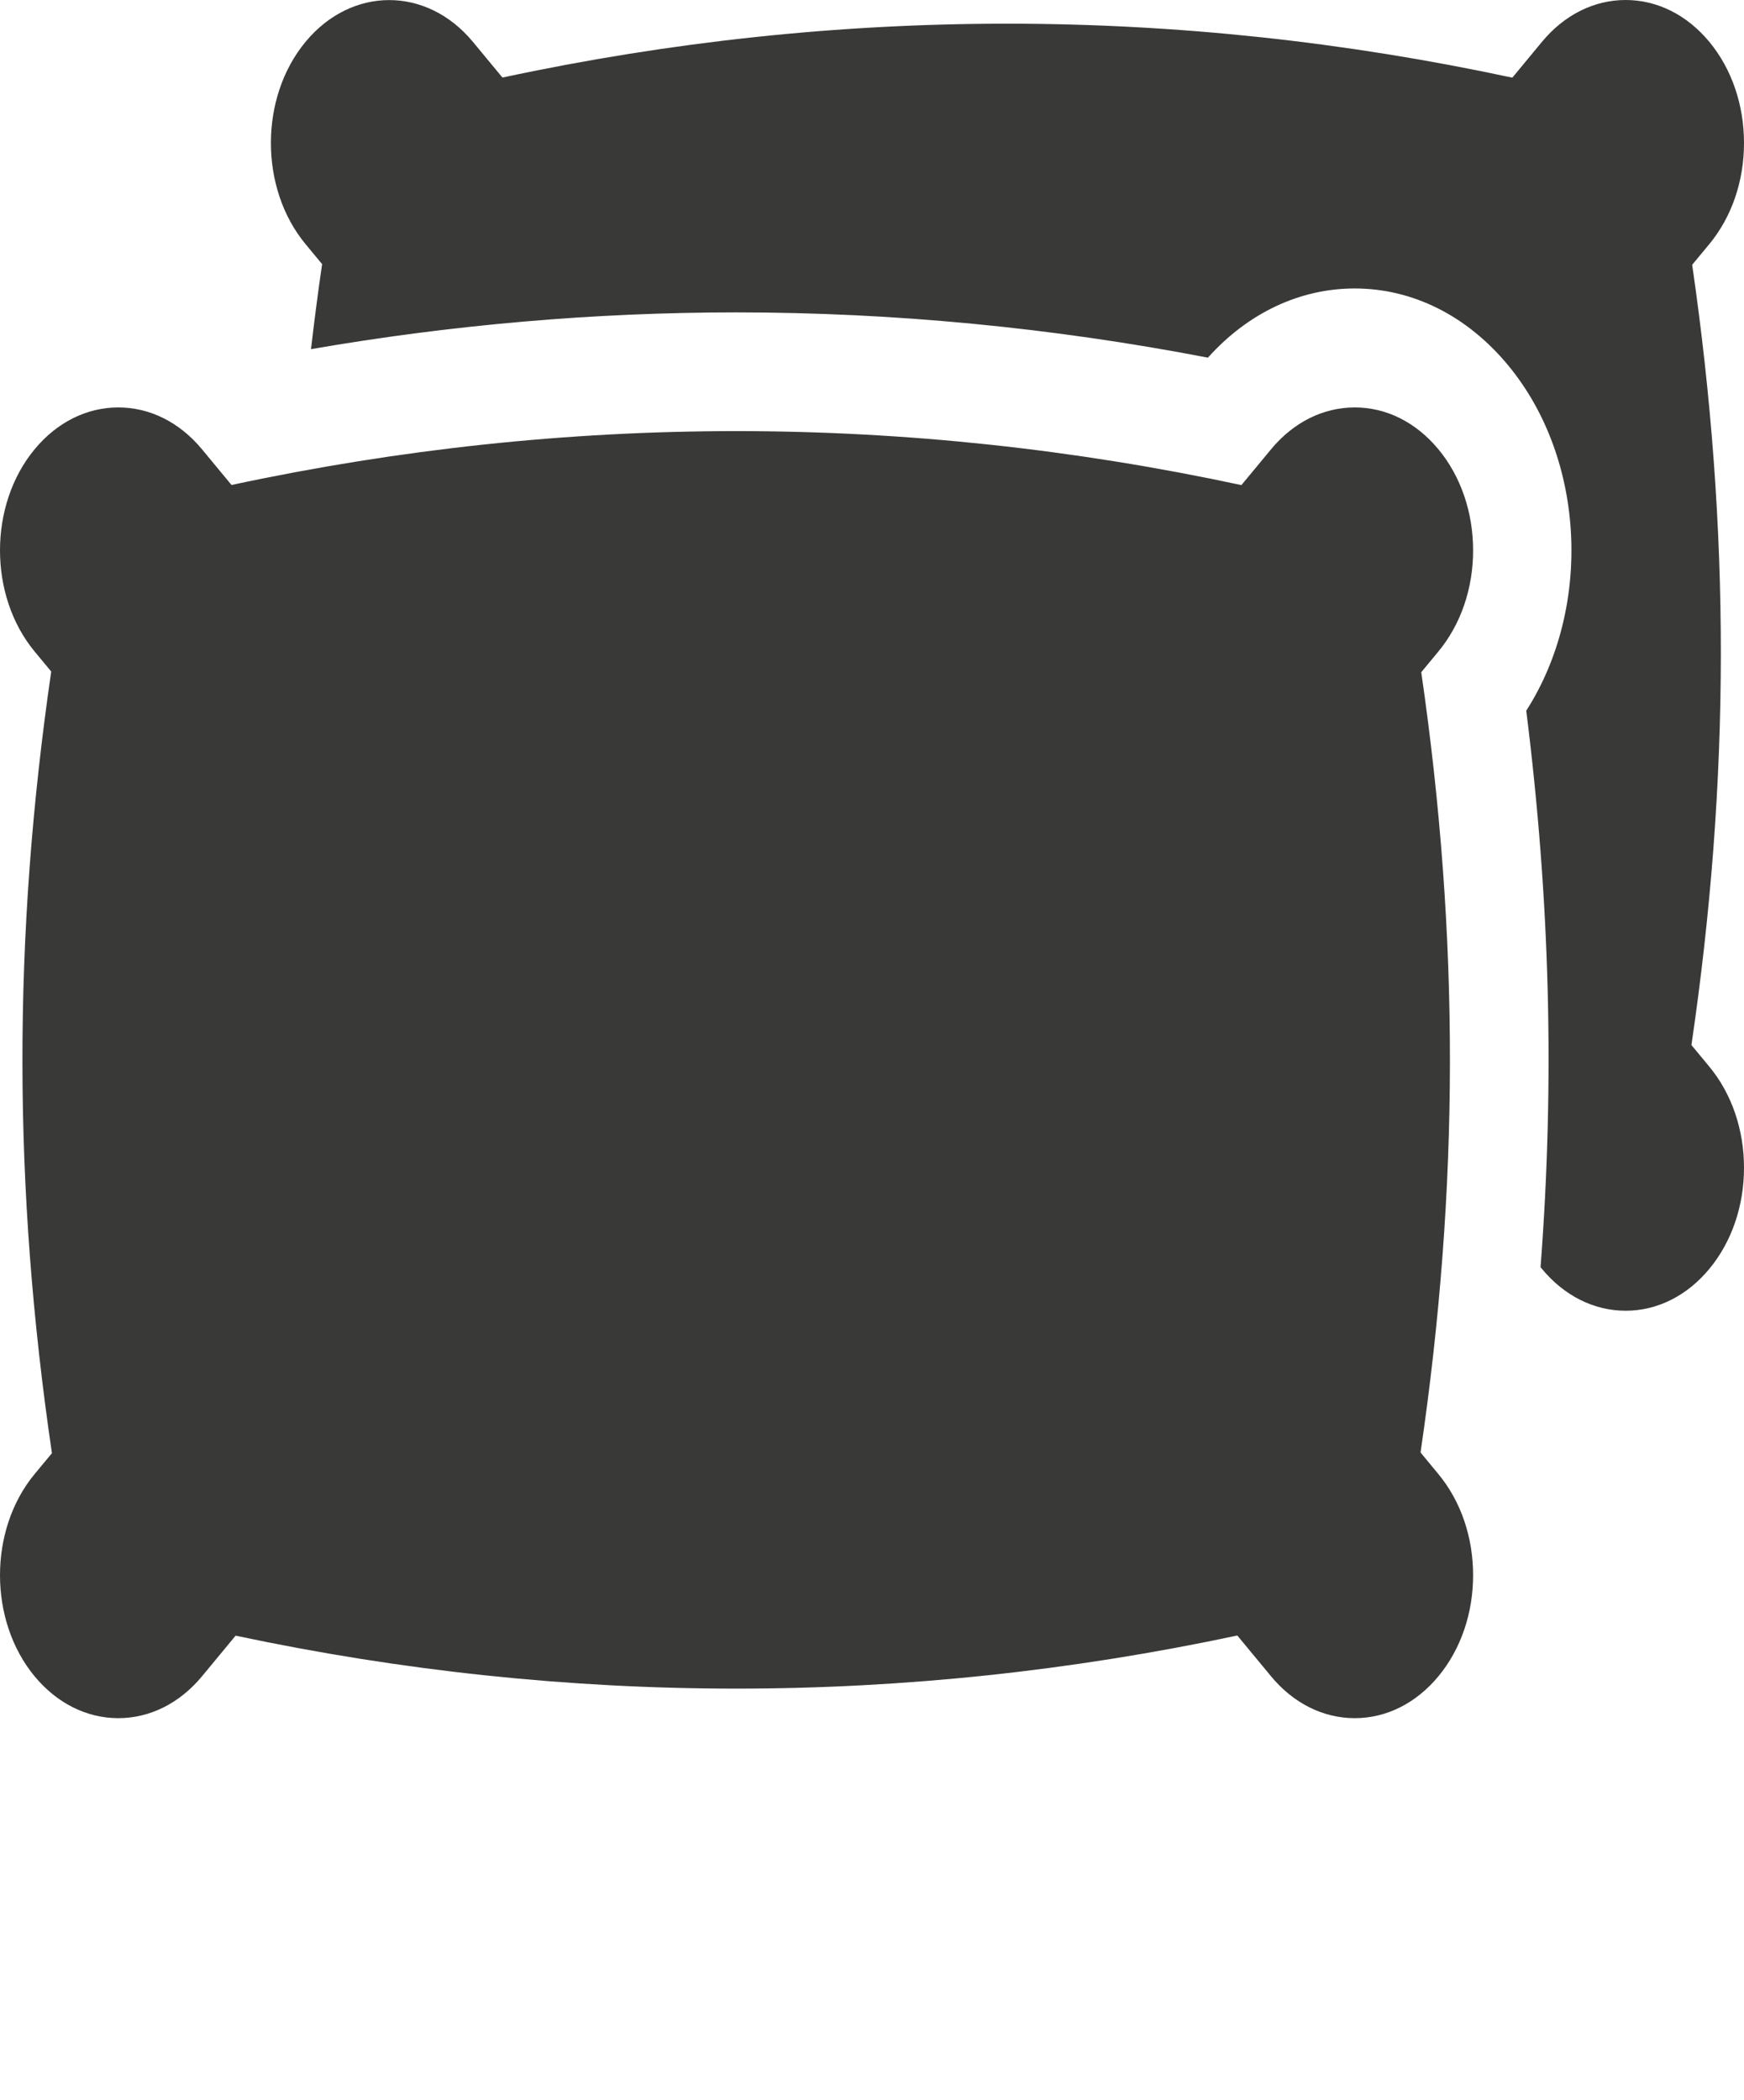
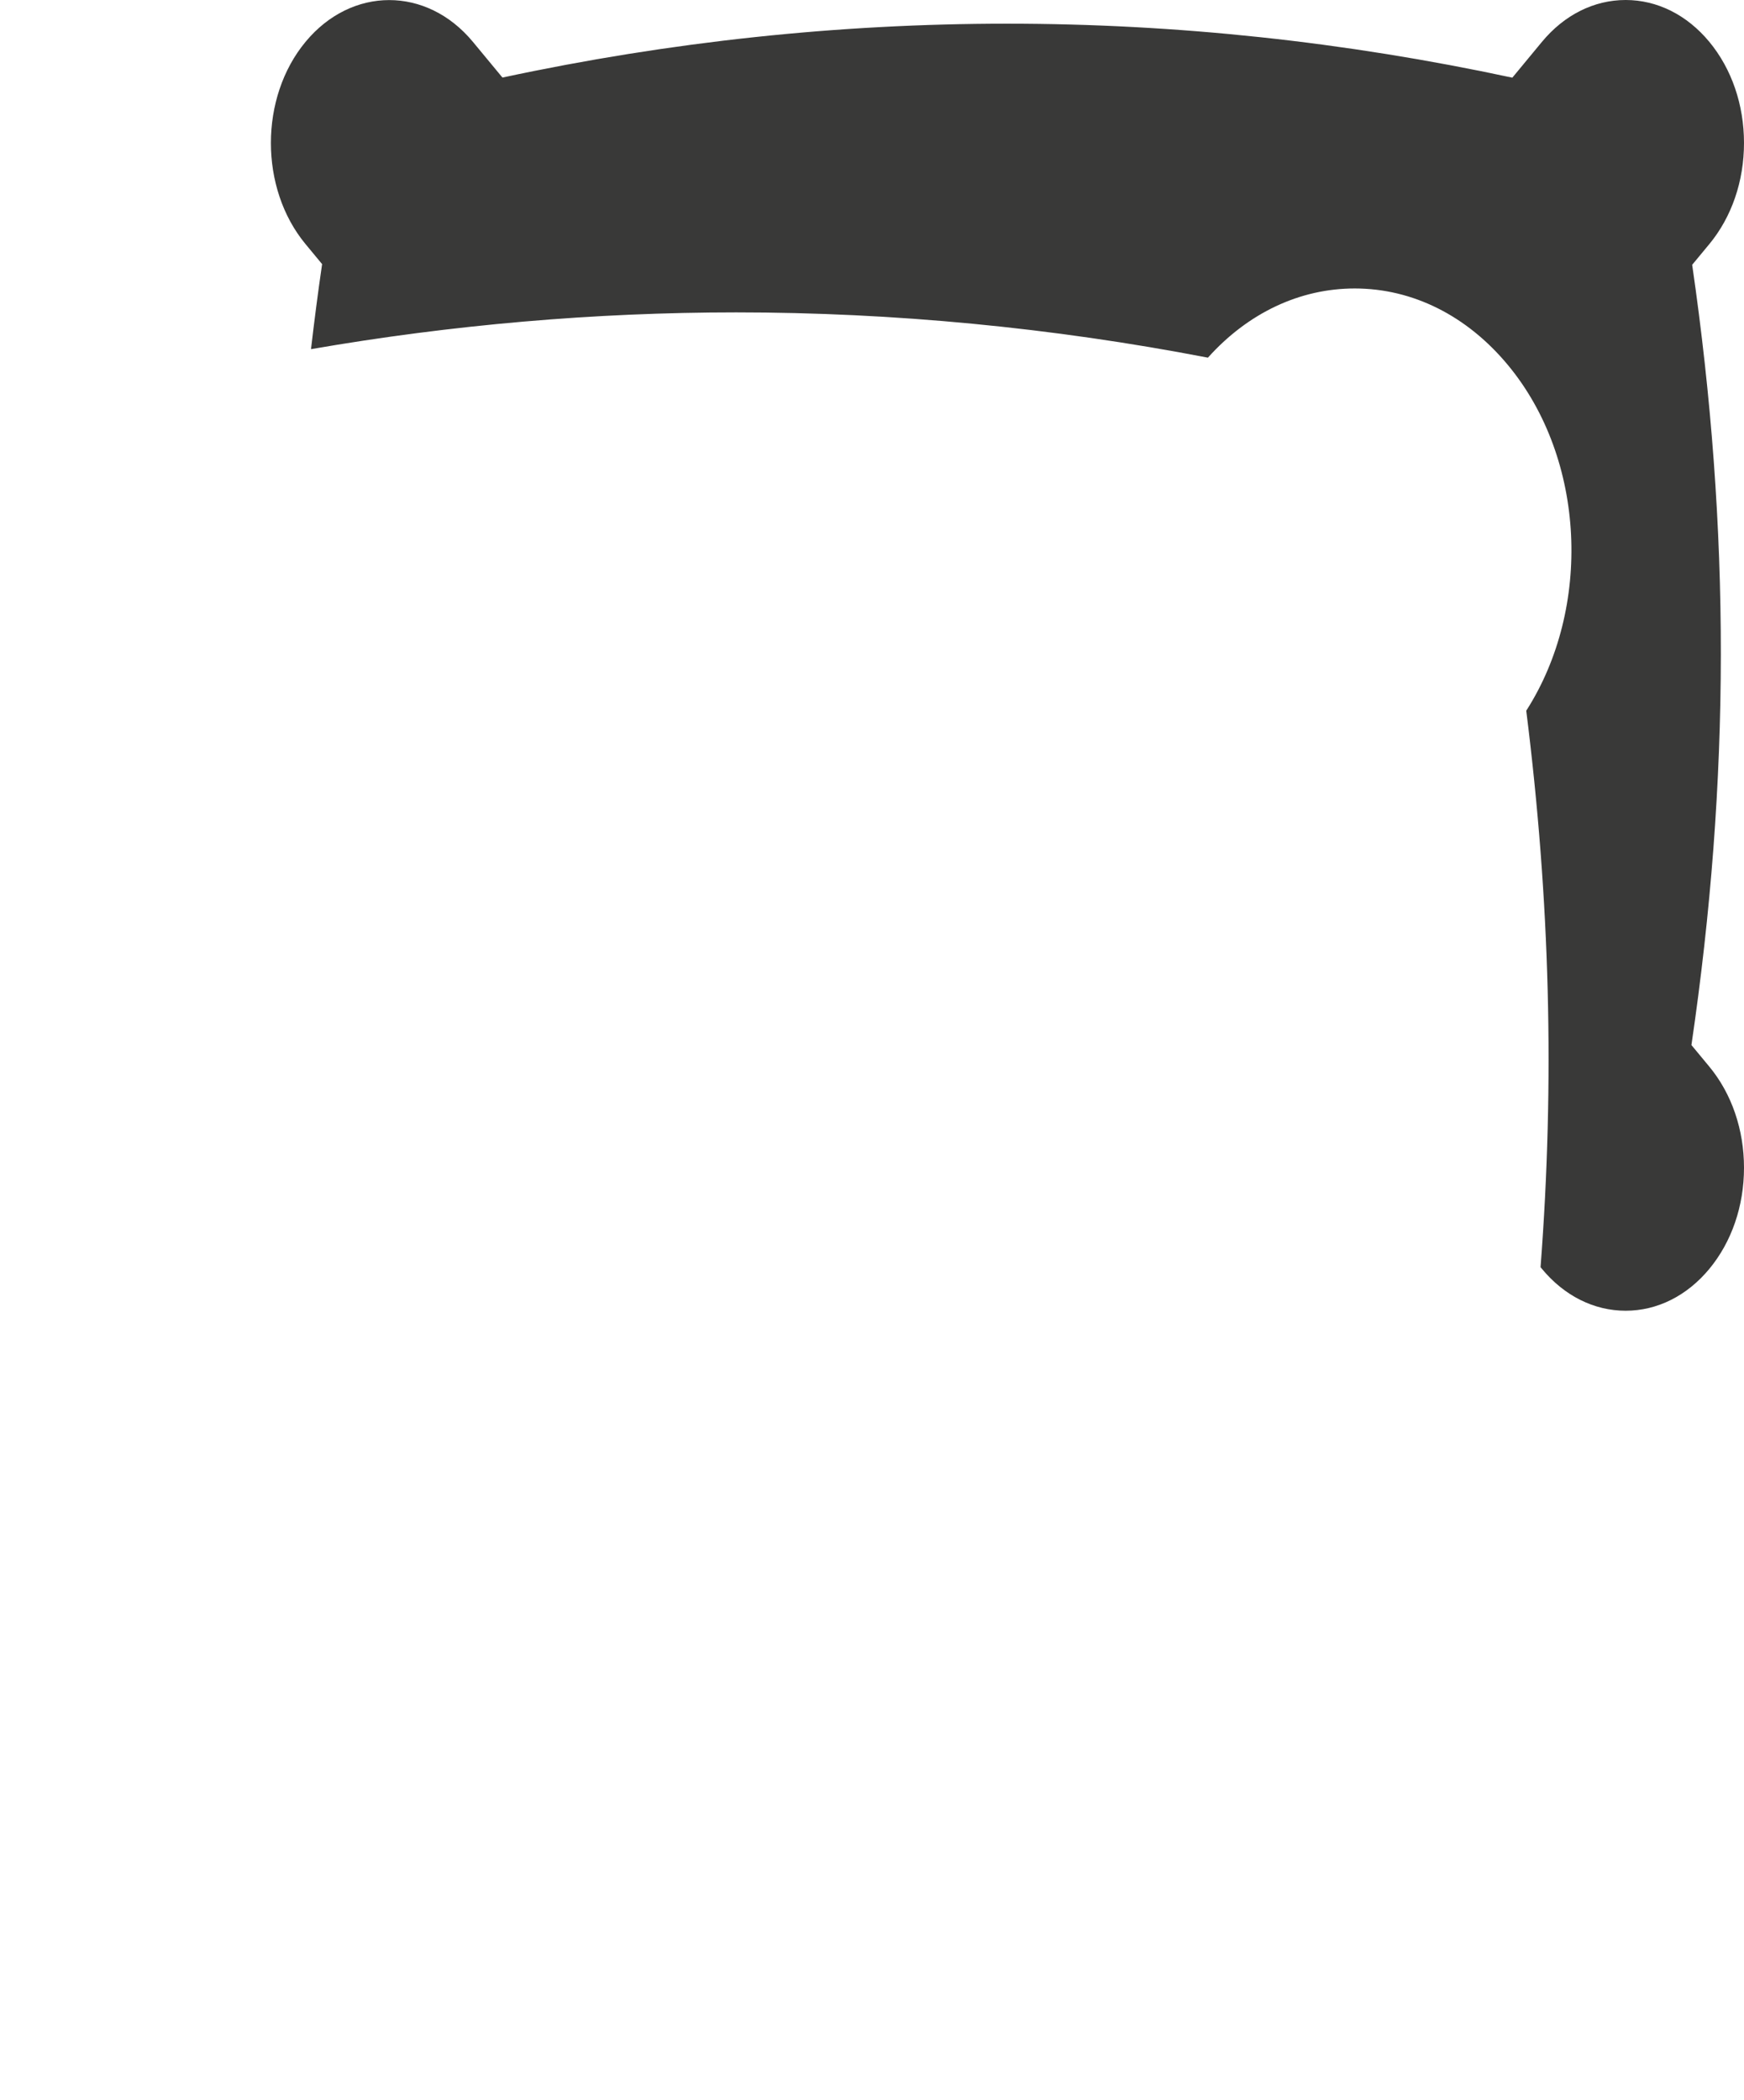
<svg xmlns="http://www.w3.org/2000/svg" width="49" height="59" viewBox="0 0 49 59" fill="none">
  <g clip-path="url(#clip0_316_126)">
    <path d="M49 4.017C49 2.944 48.654 1.935 48.026 1.176C47.398 0.418 46.563 0 45.675 0C44.786 0 43.951 0.418 43.323 1.176L42.491 2.182C33.072 0.161 23.535 0.16 14.117 2.179L13.287 1.176C11.99 -0.389 9.88 -0.389 8.584 1.176C7.287 2.742 7.287 5.291 8.584 6.857L9.05 7.42C8.932 8.226 8.83 9.021 8.738 9.809C12.693 9.124 16.702 8.776 20.684 8.776C25.106 8.776 29.561 9.204 33.938 10.048C35.065 8.792 36.52 8.104 38.063 8.104C39.691 8.104 41.22 8.87 42.371 10.26C44.56 12.904 44.731 17.082 42.882 19.966C43.551 25.292 43.684 30.372 43.284 35.599L43.323 35.647C43.951 36.405 44.786 36.823 45.675 36.823C46.563 36.823 47.398 36.405 48.026 35.647C48.654 34.888 49 33.88 49 32.806C49 31.734 48.654 30.725 48.026 29.966L47.523 29.359C48.618 21.902 48.624 14.888 47.544 7.439L48.026 6.857C48.654 6.098 49 5.089 49 4.017Z" fill="#393938" />
-     <path d="M39.912 40.805C41.006 33.348 41.013 26.334 39.932 18.885L40.414 18.302C41.042 17.544 41.389 16.535 41.389 15.463C41.389 14.389 41.042 13.381 40.414 12.622C39.786 11.864 38.952 11.446 38.063 11.446C37.175 11.446 36.34 11.864 35.712 12.622L34.879 13.628C25.461 11.607 15.924 11.606 6.505 13.625L5.675 12.622C5.047 11.864 4.212 11.446 3.324 11.446C2.436 11.446 1.6 11.864 0.972 12.622C-0.324 14.188 -0.324 16.736 0.972 18.302L1.439 18.866C0.354 26.328 0.361 33.355 1.459 40.825L0.972 41.412C-0.324 42.978 -0.324 45.527 0.972 47.093C1.6 47.851 2.436 48.269 3.324 48.269C4.212 48.269 5.047 47.851 5.675 47.093L6.62 45.951C15.962 47.936 25.423 47.935 34.764 45.947L35.712 47.093C36.34 47.851 37.175 48.269 38.063 48.269C38.952 48.269 39.786 47.851 40.414 47.093C41.042 46.334 41.389 45.325 41.389 44.253C41.389 43.18 41.042 42.171 40.414 41.413L39.912 40.805Z" fill="#393938" />
  </g>
  <defs>
    <clipPath id="clip0_316_126">
      <rect width="49" height="59" fill="white" />
    </clipPath>
  </defs>
</svg>